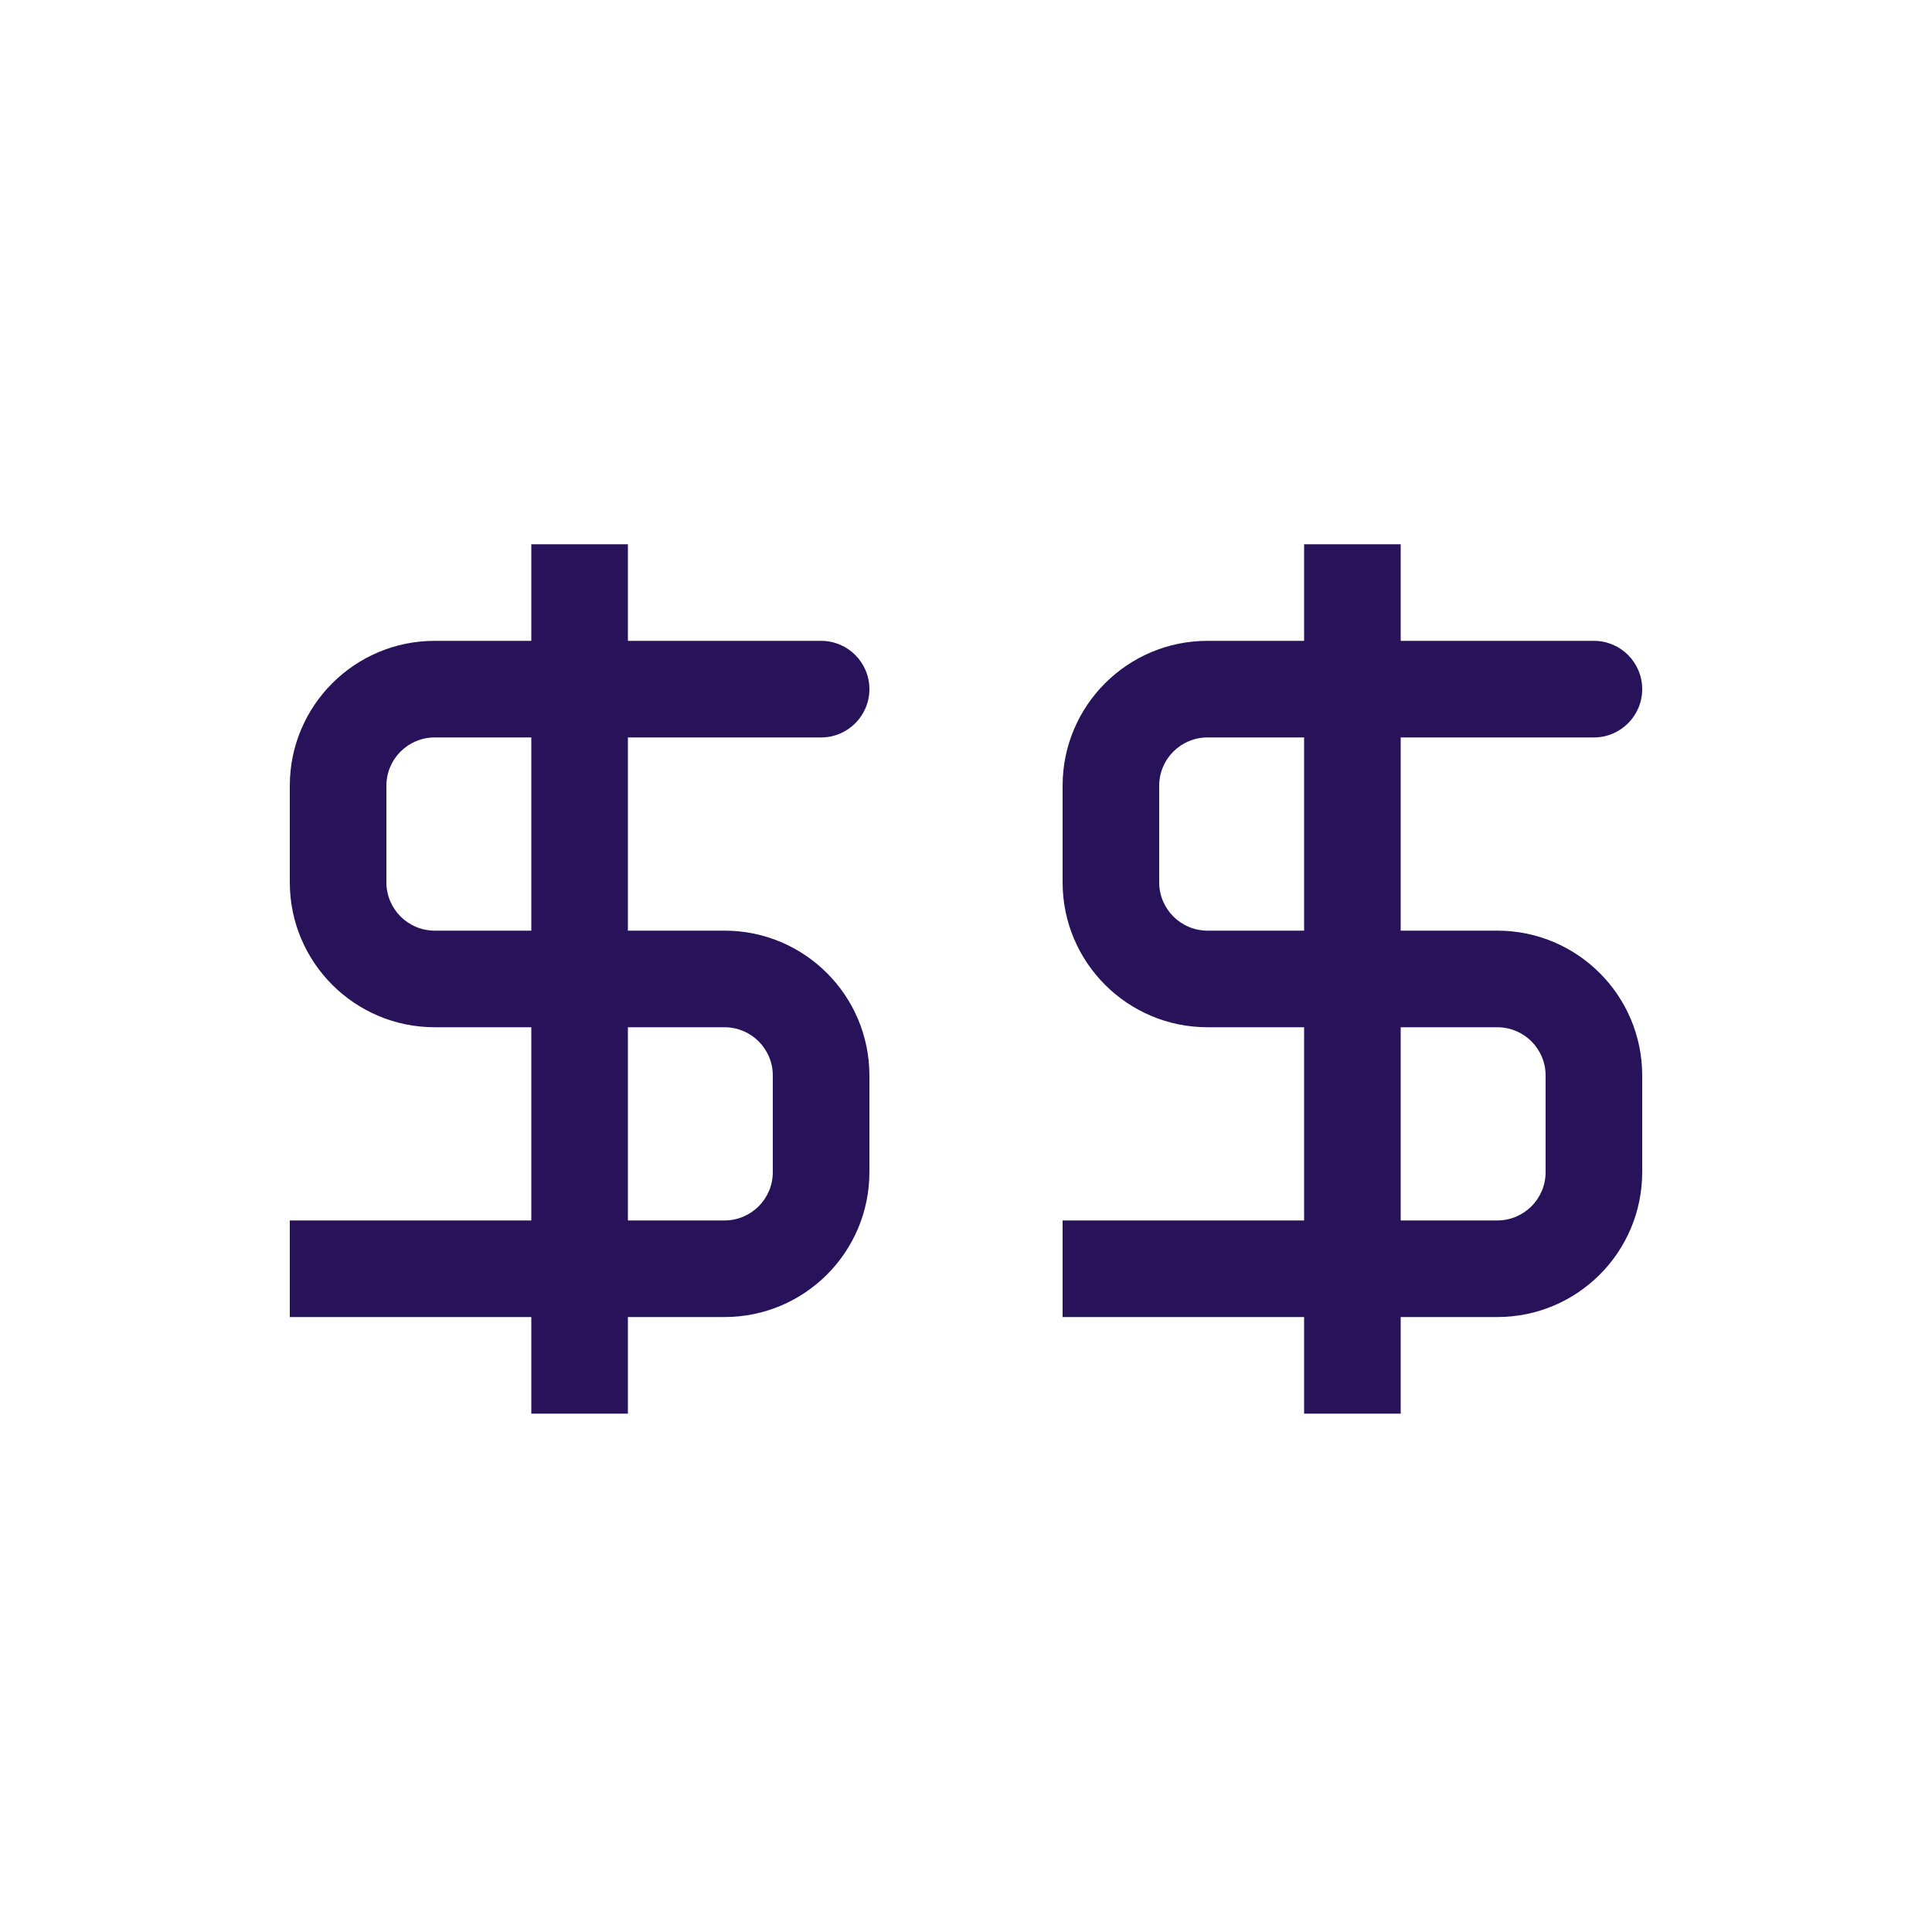
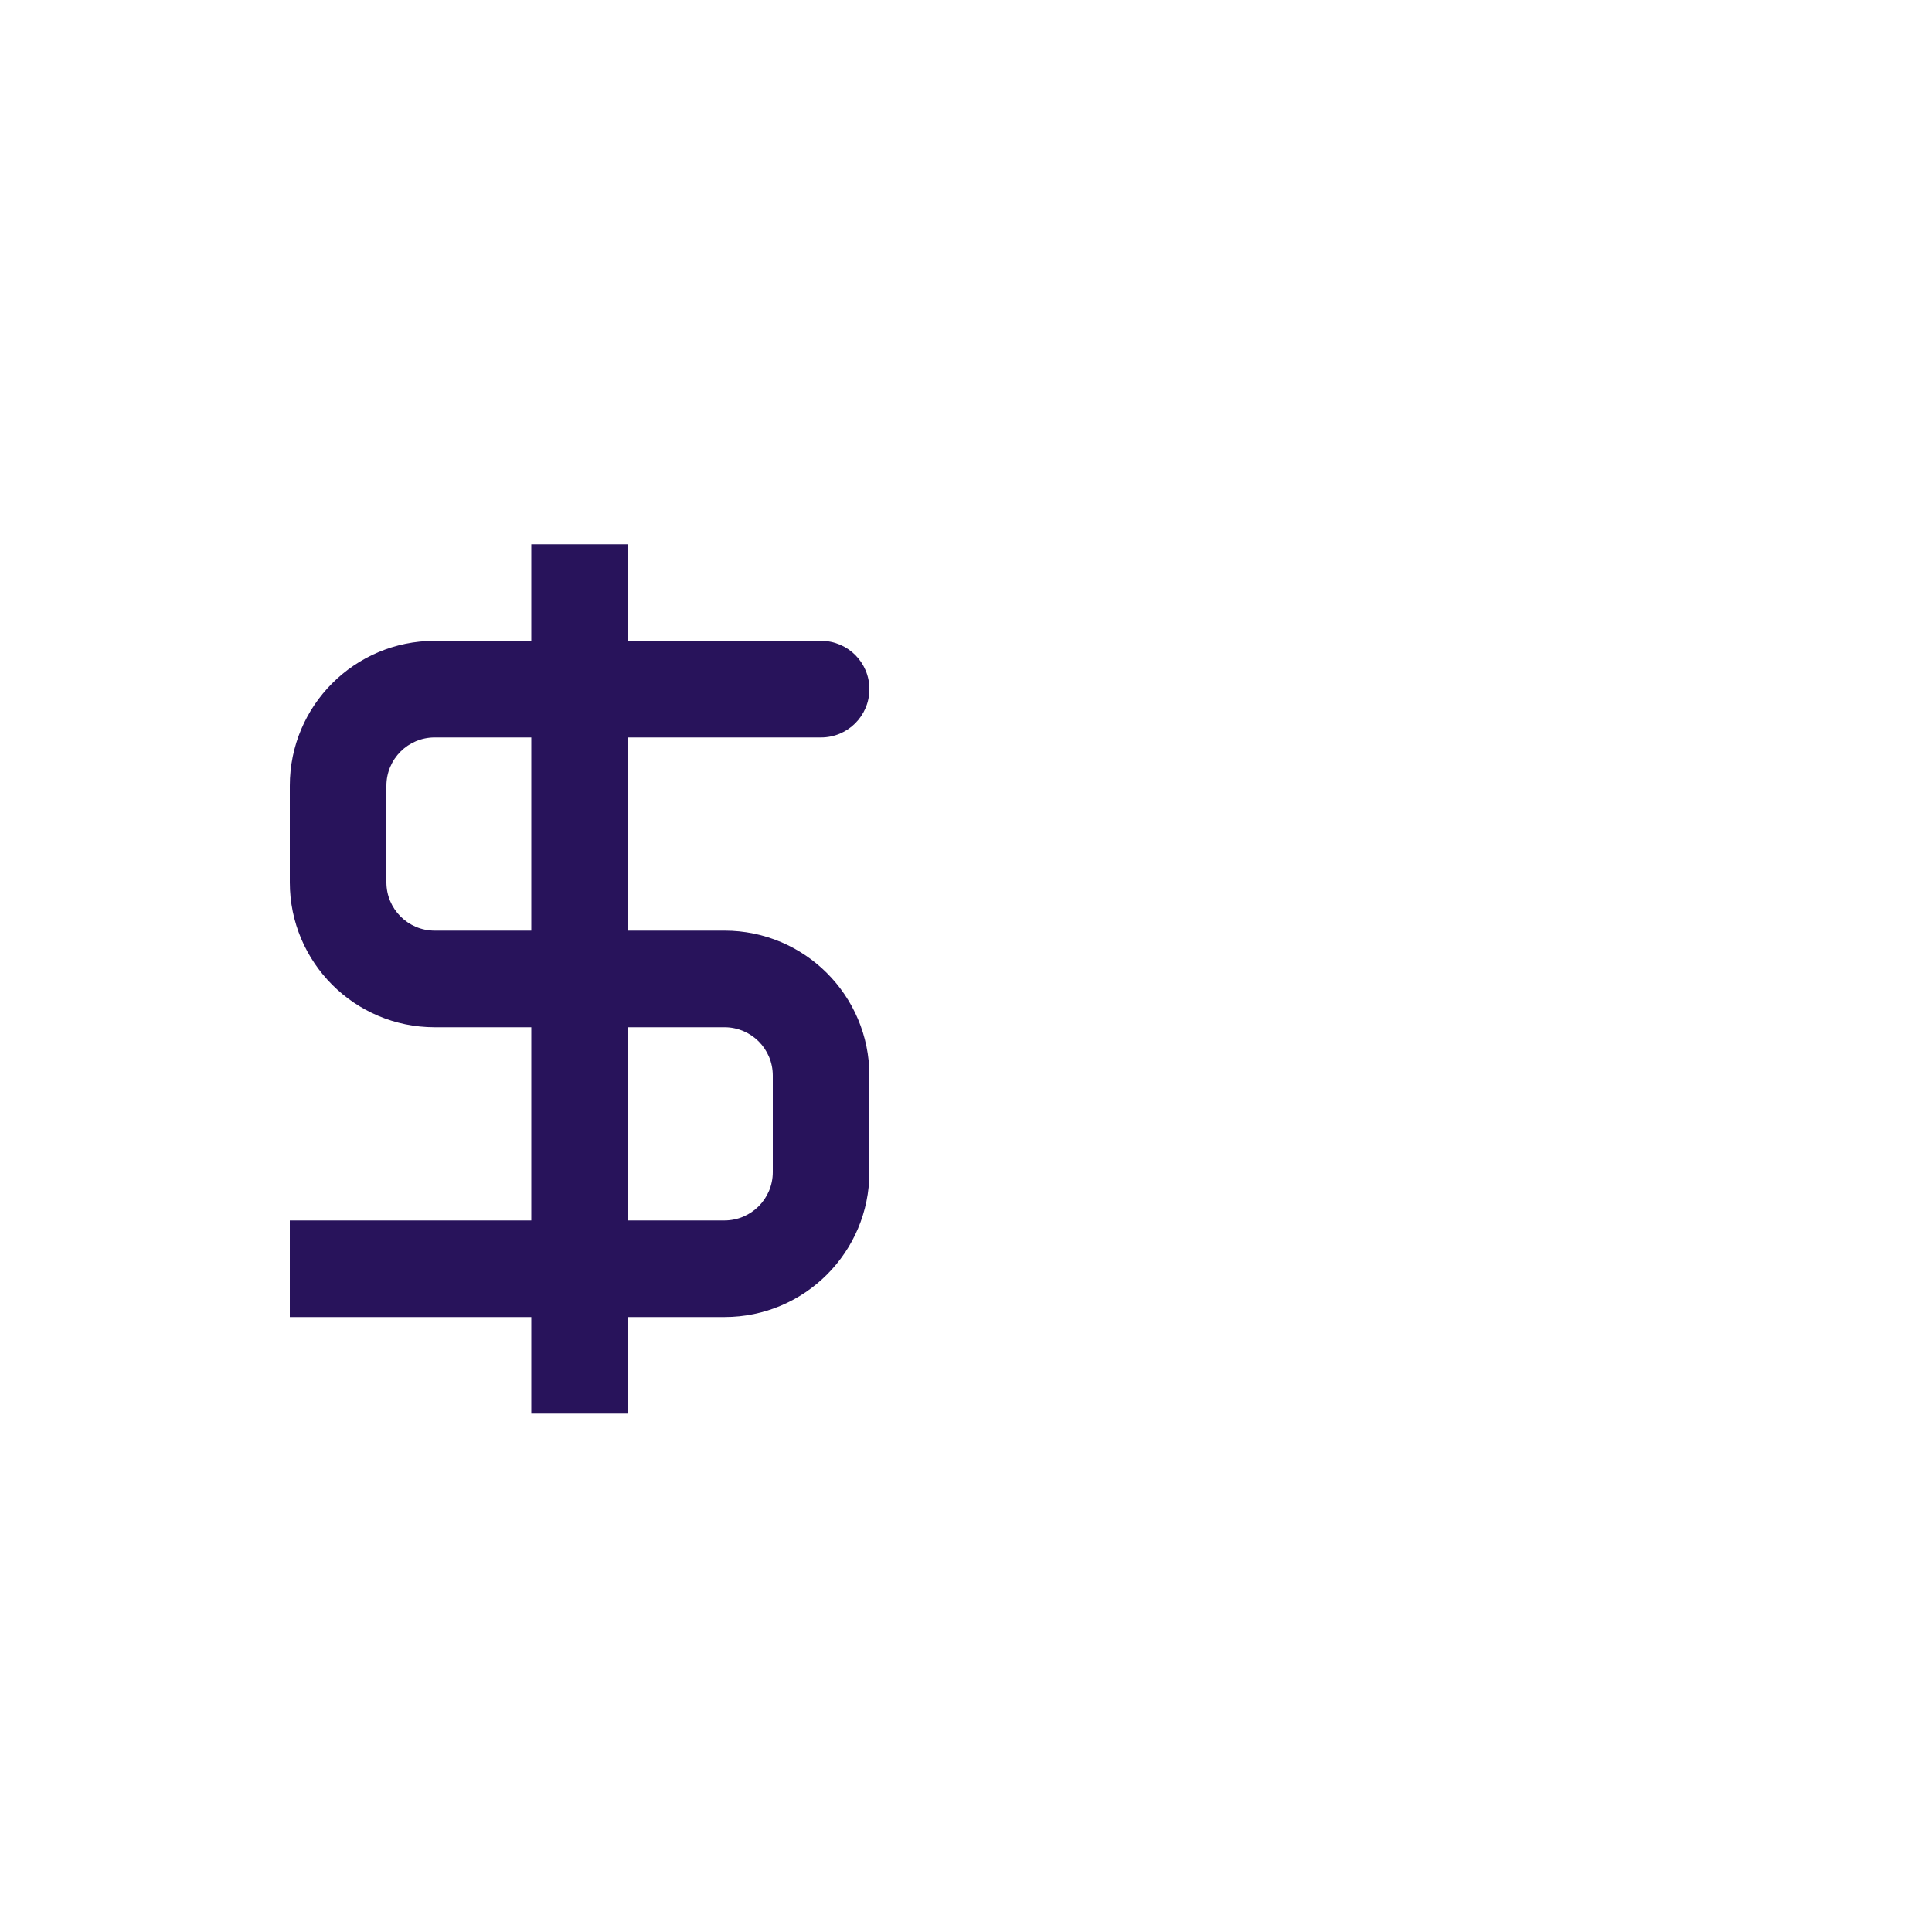
<svg xmlns="http://www.w3.org/2000/svg" width="40" height="40" viewBox="0 0 40 40" fill="none">
  <rect width="40" height="40" fill="white" />
  <path d="M17 15.268C17.552 15.268 18 14.82 18 14.268C18 13.715 17.552 13.268 17 13.268V15.268ZM7 25.268H6V27.268H7V25.268ZM13 12.268V11.268H11V12.268H13ZM11 28.268V29.268H13V28.268H11ZM6 16.268V18.268H8V16.268H6ZM9 21.268H15V19.268H9V21.268ZM16 22.268V24.268H18V22.268H16ZM17 13.268H12V15.268H17V13.268ZM12 13.268H9V15.268H12V13.268ZM13 14.268V12.268H11V14.268H13ZM15 25.268H12V27.268H15V25.268ZM12 25.268H7V27.268H12V25.268ZM11 26.268V28.268H13V26.268H11ZM11 14.268V26.268H13V14.268H11ZM16 24.268C16 24.82 15.552 25.268 15 25.268V27.268C16.657 27.268 18 25.924 18 24.268H16ZM15 21.268C15.552 21.268 16 21.715 16 22.268H18C18 20.611 16.657 19.268 15 19.268V21.268ZM6 18.268C6 19.924 7.343 21.268 9 21.268V19.268C8.448 19.268 8 18.82 8 18.268H6ZM8 16.268C8 15.715 8.448 15.268 9 15.268V13.268C7.343 13.268 6 14.611 6 16.268H8Z" fill="#28135B" />
-   <path d="M33 15.268C33.552 15.268 34 14.82 34 14.268C34 13.715 33.552 13.268 33 13.268V15.268ZM23 25.268H22V27.268H23V25.268ZM29 12.268V11.268H27V12.268H29ZM27 28.268V29.268H29V28.268H27ZM22 16.268V18.268H24V16.268H22ZM25 21.268H31V19.268H25V21.268ZM32 22.268V24.268H34V22.268H32ZM33 13.268H28V15.268H33V13.268ZM28 13.268H25V15.268H28V13.268ZM29 14.268V12.268H27V14.268H29ZM31 25.268H28V27.268H31V25.268ZM28 25.268H23V27.268H28V25.268ZM27 26.268V28.268H29V26.268H27ZM27 14.268V26.268H29V14.268H27ZM32 24.268C32 24.82 31.552 25.268 31 25.268V27.268C32.657 27.268 34 25.924 34 24.268H32ZM31 21.268C31.552 21.268 32 21.715 32 22.268H34C34 20.611 32.657 19.268 31 19.268V21.268ZM22 18.268C22 19.924 23.343 21.268 25 21.268V19.268C24.448 19.268 24 18.82 24 18.268H22ZM24 16.268C24 15.715 24.448 15.268 25 15.268V13.268C23.343 13.268 22 14.611 22 16.268H24Z" fill="#28135B" />
</svg>